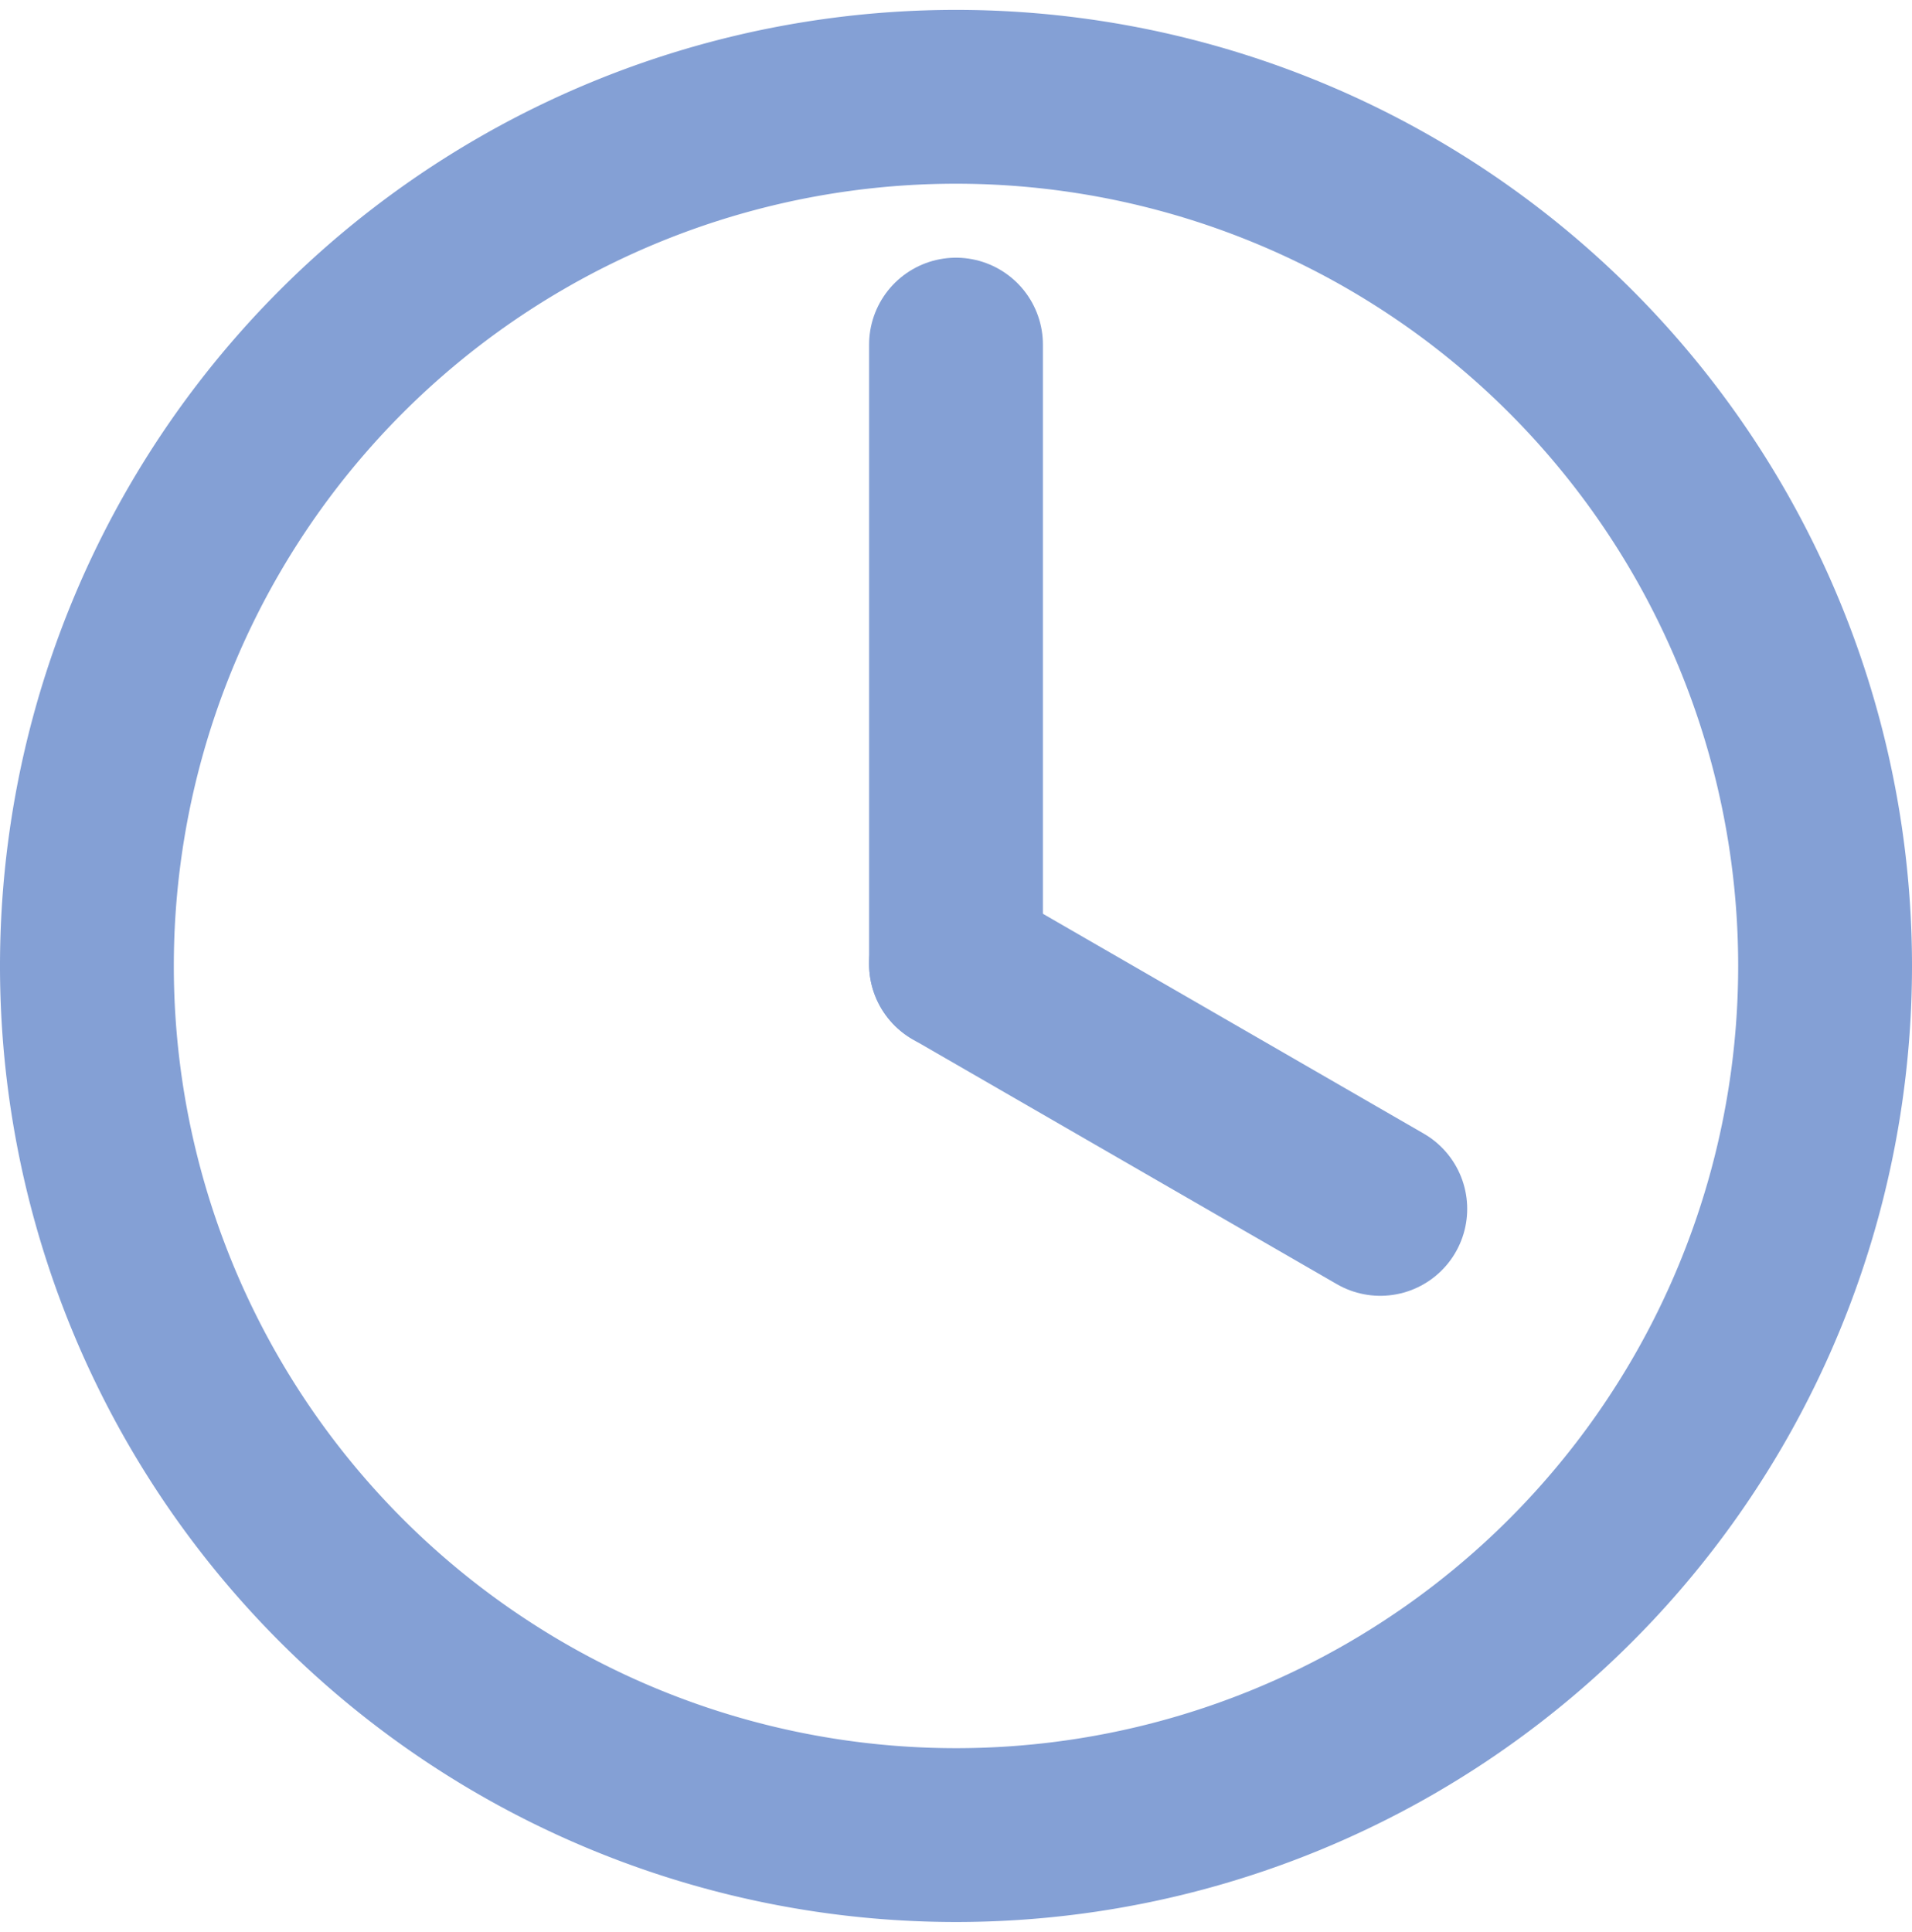
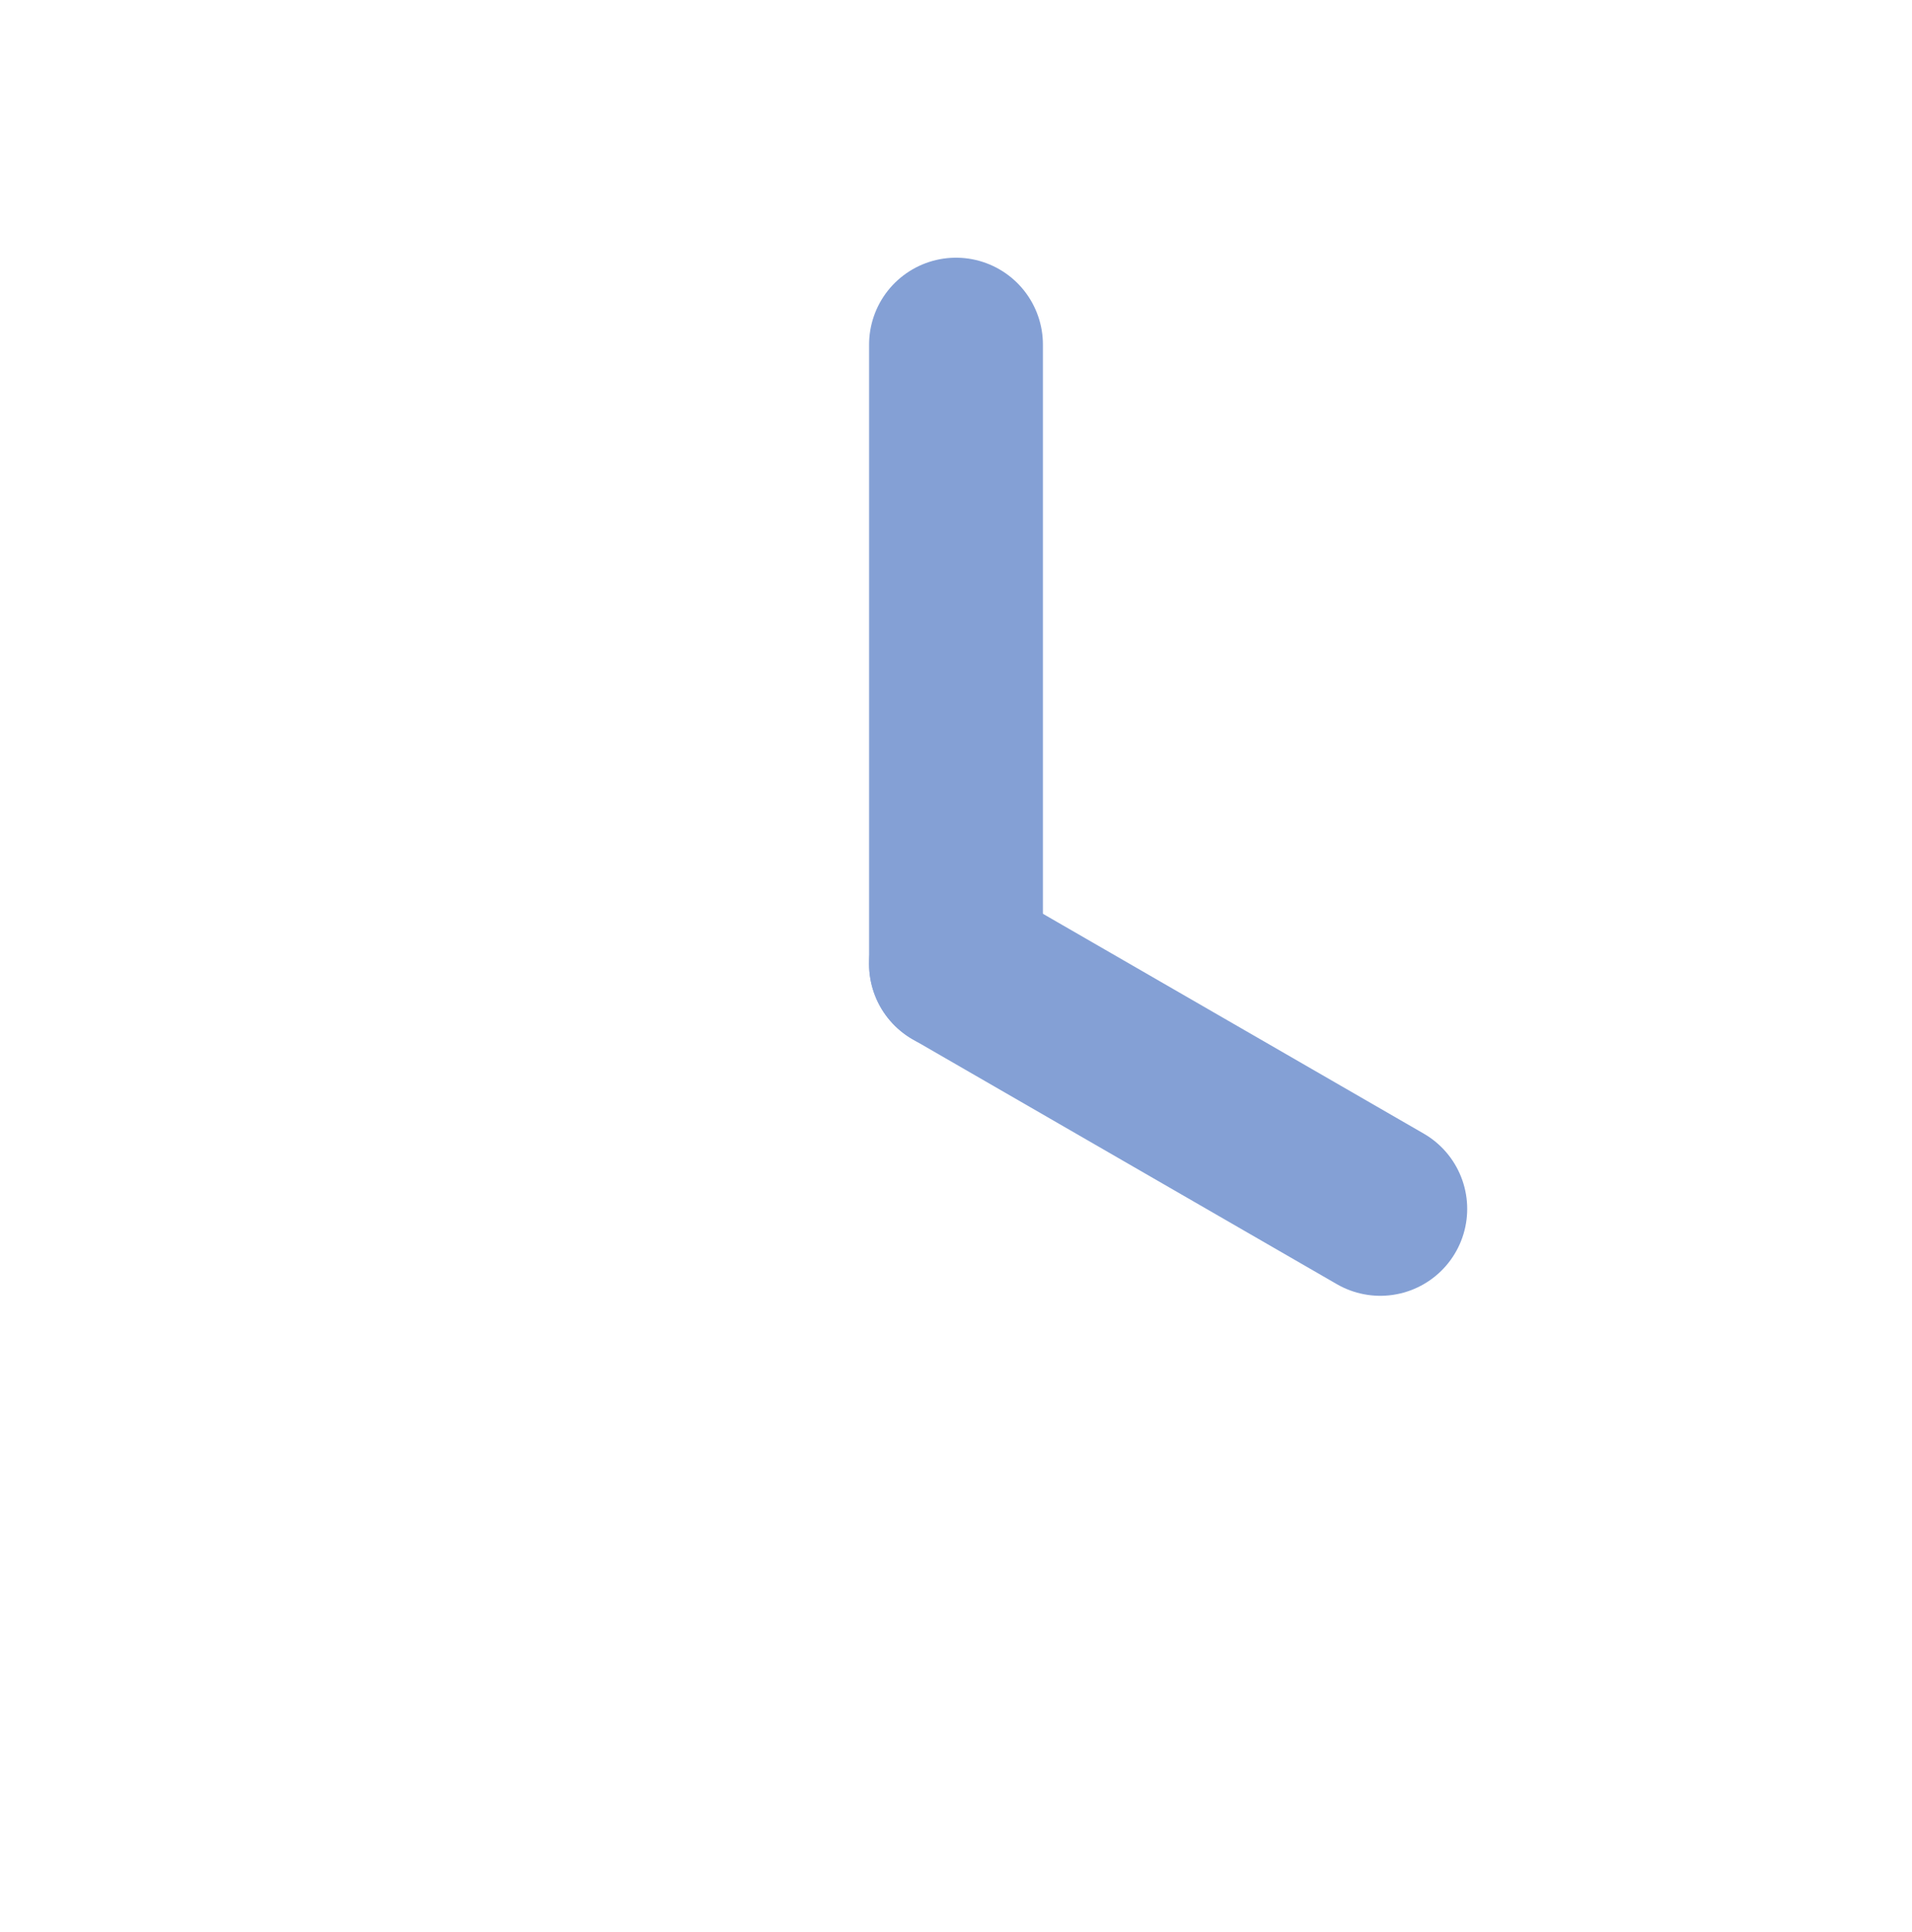
<svg xmlns="http://www.w3.org/2000/svg" width="44" height="44.456" viewBox="0 0 44 44.456">
  <g id="noun-clock-1038792" transform="translate(-79.36 -79.128)">
-     <path id="Path_26212" data-name="Path 26212" d="M121.36,101.356a20,20,0,1,1-10-17.321,20,20,0,0,1,10,17.321" transform="translate(0 0)" fill="none" stroke="#84a0d5" stroke-miterlimit="10" stroke-width="4" />
    <path id="Path_26213" data-name="Path 26213" d="M600,243.453V229.2" transform="translate(-498.64 -142.142)" fill="none" stroke="#84a0d5" stroke-linecap="round" stroke-miterlimit="10" stroke-width="4" />
    <path id="Path_26214" data-name="Path 26214" d="M600,598.8l9.764,5.636" transform="translate(-498.64 -497.49)" fill="none" stroke="#84a0d5" stroke-linecap="round" stroke-miterlimit="10" stroke-width="4" />
  </g>
</svg>